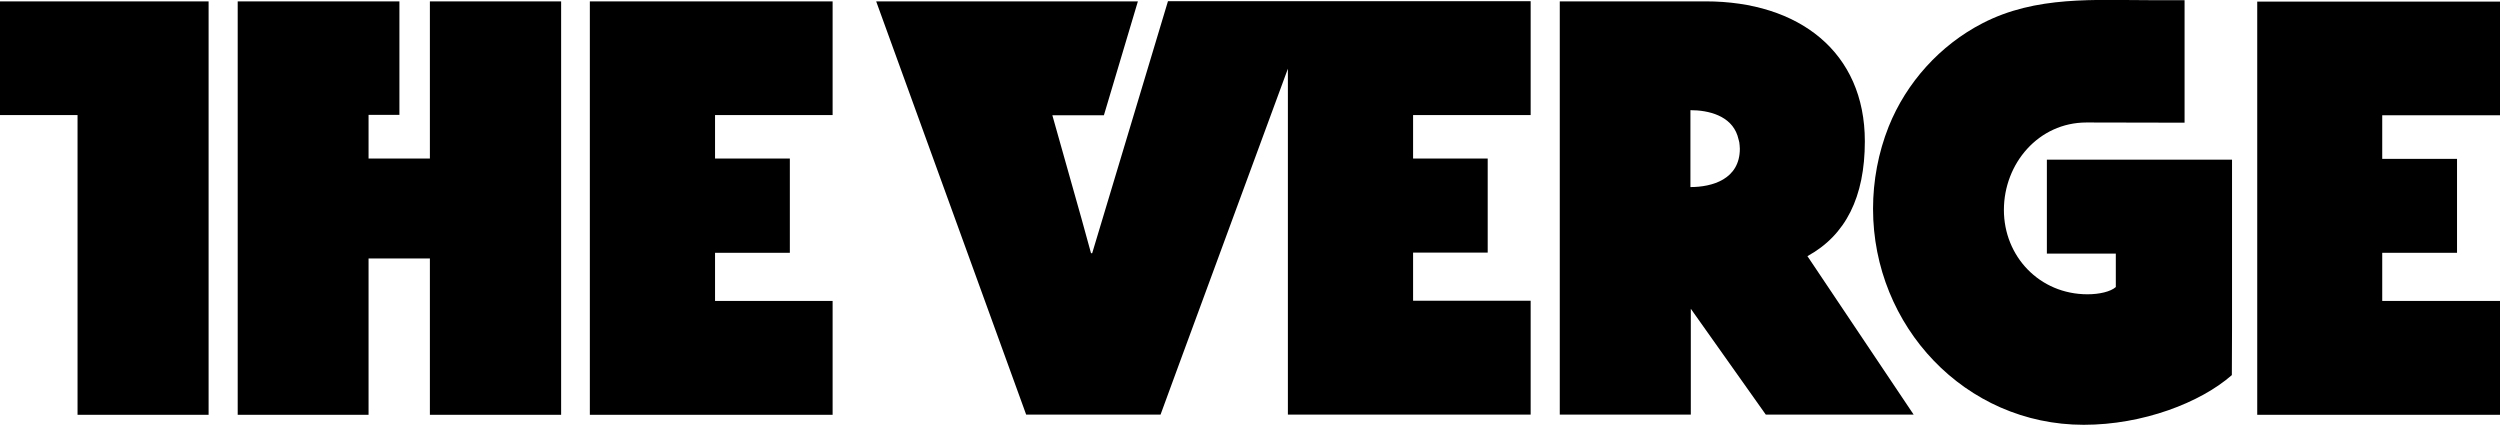
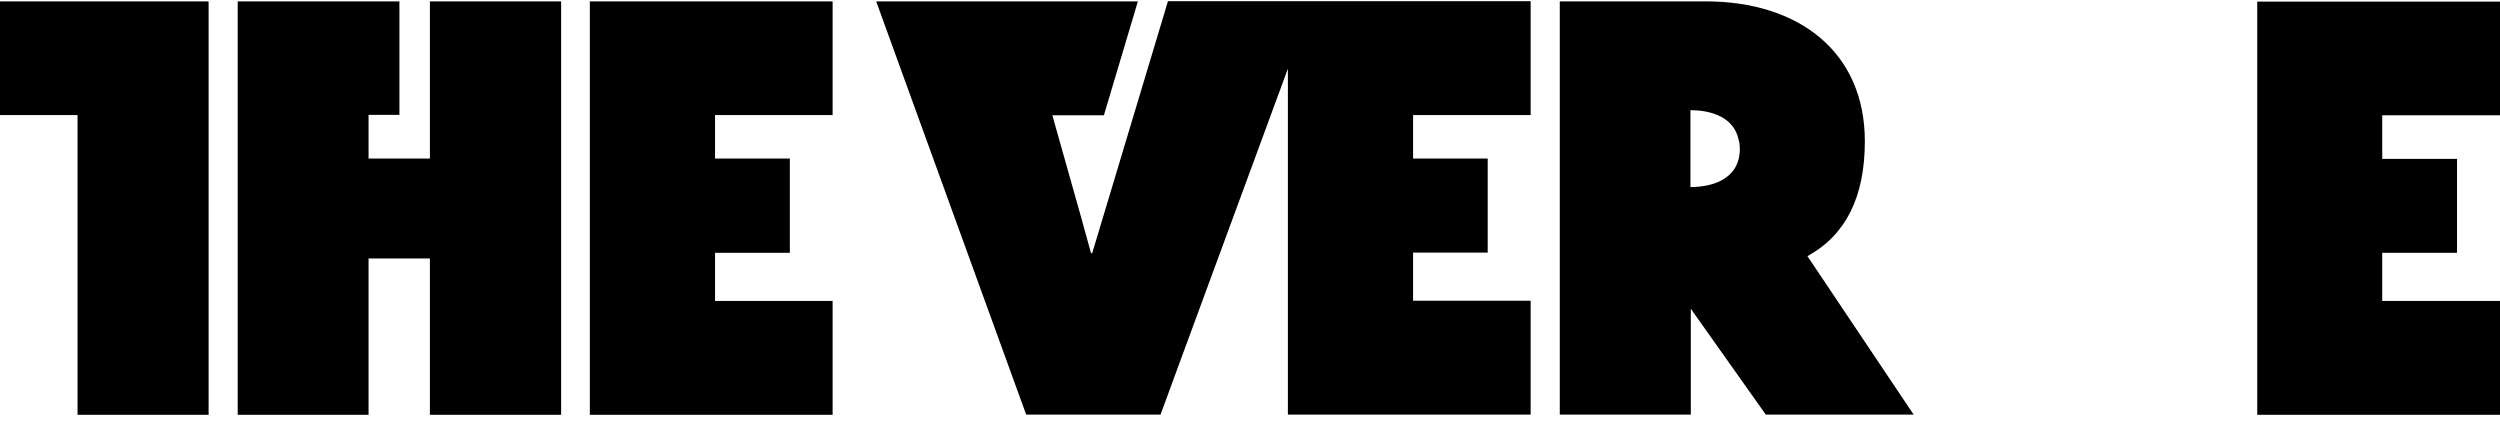
<svg xmlns="http://www.w3.org/2000/svg" width="175" height="30" viewBox="0 0 175 30" fill="none">
  <g clip-path="url(#clip0_2265_7)">
    <path d="M0 0.096V8.054H5.428V29.038H14.602V0.096M30.092 11.095H25.799V8.04H27.959V0.096H16.639V29.038H25.799V18.094H30.092V29.038H39.279V0.096H30.092M41.289 29.038H58.283V21.066H50.053V17.697H55.289V11.095H50.053V8.054H58.283V0.096H41.289M130.539 9.889C130.539 3.644 125.932 0.096 119.396 0.096H109.184V29.024H118.357V21.614L123.607 29.024H133.957L126.52 17.93C129.199 16.464 130.539 13.793 130.539 9.889ZM118.33 13.095V7.712C119.602 7.712 121.16 8.095 121.625 9.492C121.666 9.615 121.693 9.752 121.734 9.889C121.734 9.903 121.734 9.93 121.748 9.944C121.762 10.081 121.789 10.245 121.789 10.41C121.789 12.56 119.834 13.095 118.33 13.095ZM76.453 17.724H76.371L75.715 15.341L73.664 8.068H77.273L79.652 0.096H61.332L71.832 29.024H81.238L82.373 25.929C82.373 25.929 87.404 12.259 90.152 4.808V29.024H107.146V21.052H98.916V17.683H104.139V11.095H98.916V8.054H107.146V0.082H81.758L76.453 17.724ZM175 8.068V0.11H158.006V29.038H175V21.066H166.756V17.697H171.992V11.122H166.756V8.068" fill="black" />
-     <path d="M156.242 22.97V11.177H143.281V17.751H148.107V20.093C147.738 20.422 146.945 20.6 146.125 20.6C142.762 20.6 140.273 17.943 140.273 14.697C140.273 11.451 142.693 8.574 146.057 8.574C148.094 8.574 152.92 8.588 152.92 8.588V0.014H150.719C146.617 0.014 142.529 -0.315 138.77 1.63C135.803 3.164 133.451 5.766 132.207 8.862C131.482 10.684 131.113 12.656 131.113 14.615C131.113 22.819 137.539 29.736 145.865 29.736C149.994 29.736 154.027 28.189 156.229 26.257C156.242 24.257 156.242 23.956 156.242 22.97Z" fill="black" />
  </g>
  <defs>
    <clipPath id="clip0_2265_7">
      <rect width="175" height="29.75" fill="white" />
    </clipPath>
  </defs>
</svg>